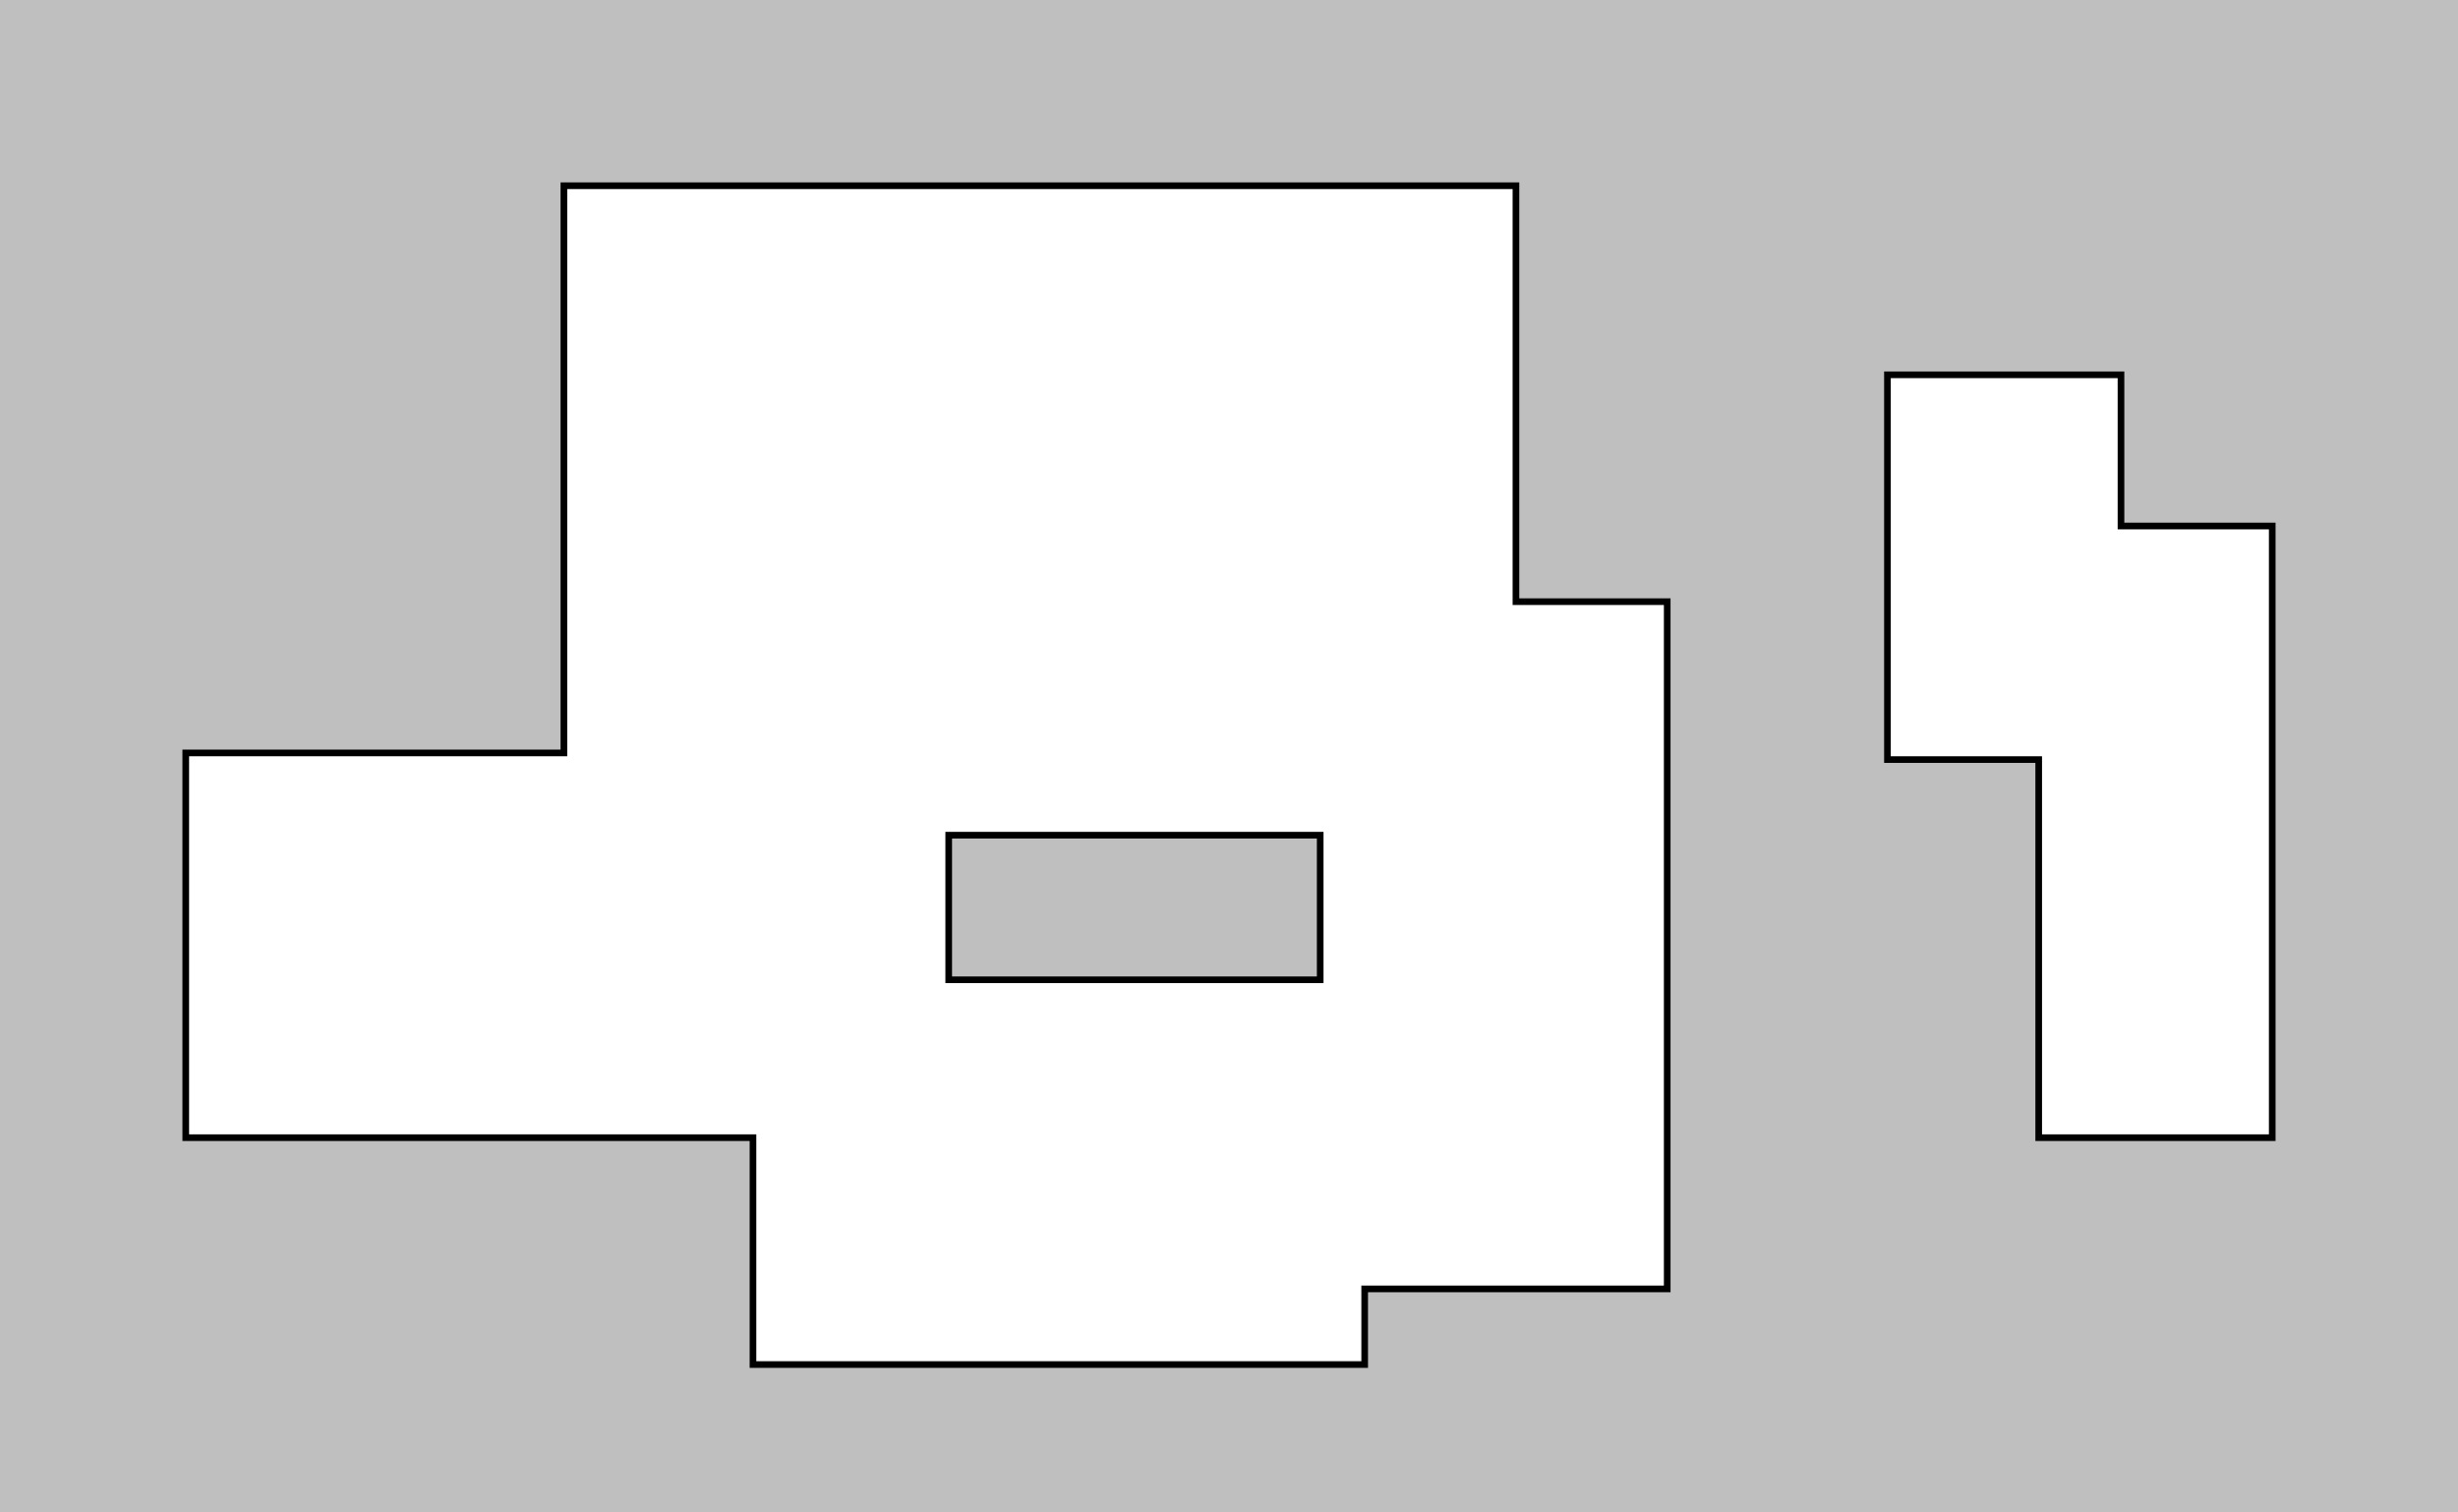
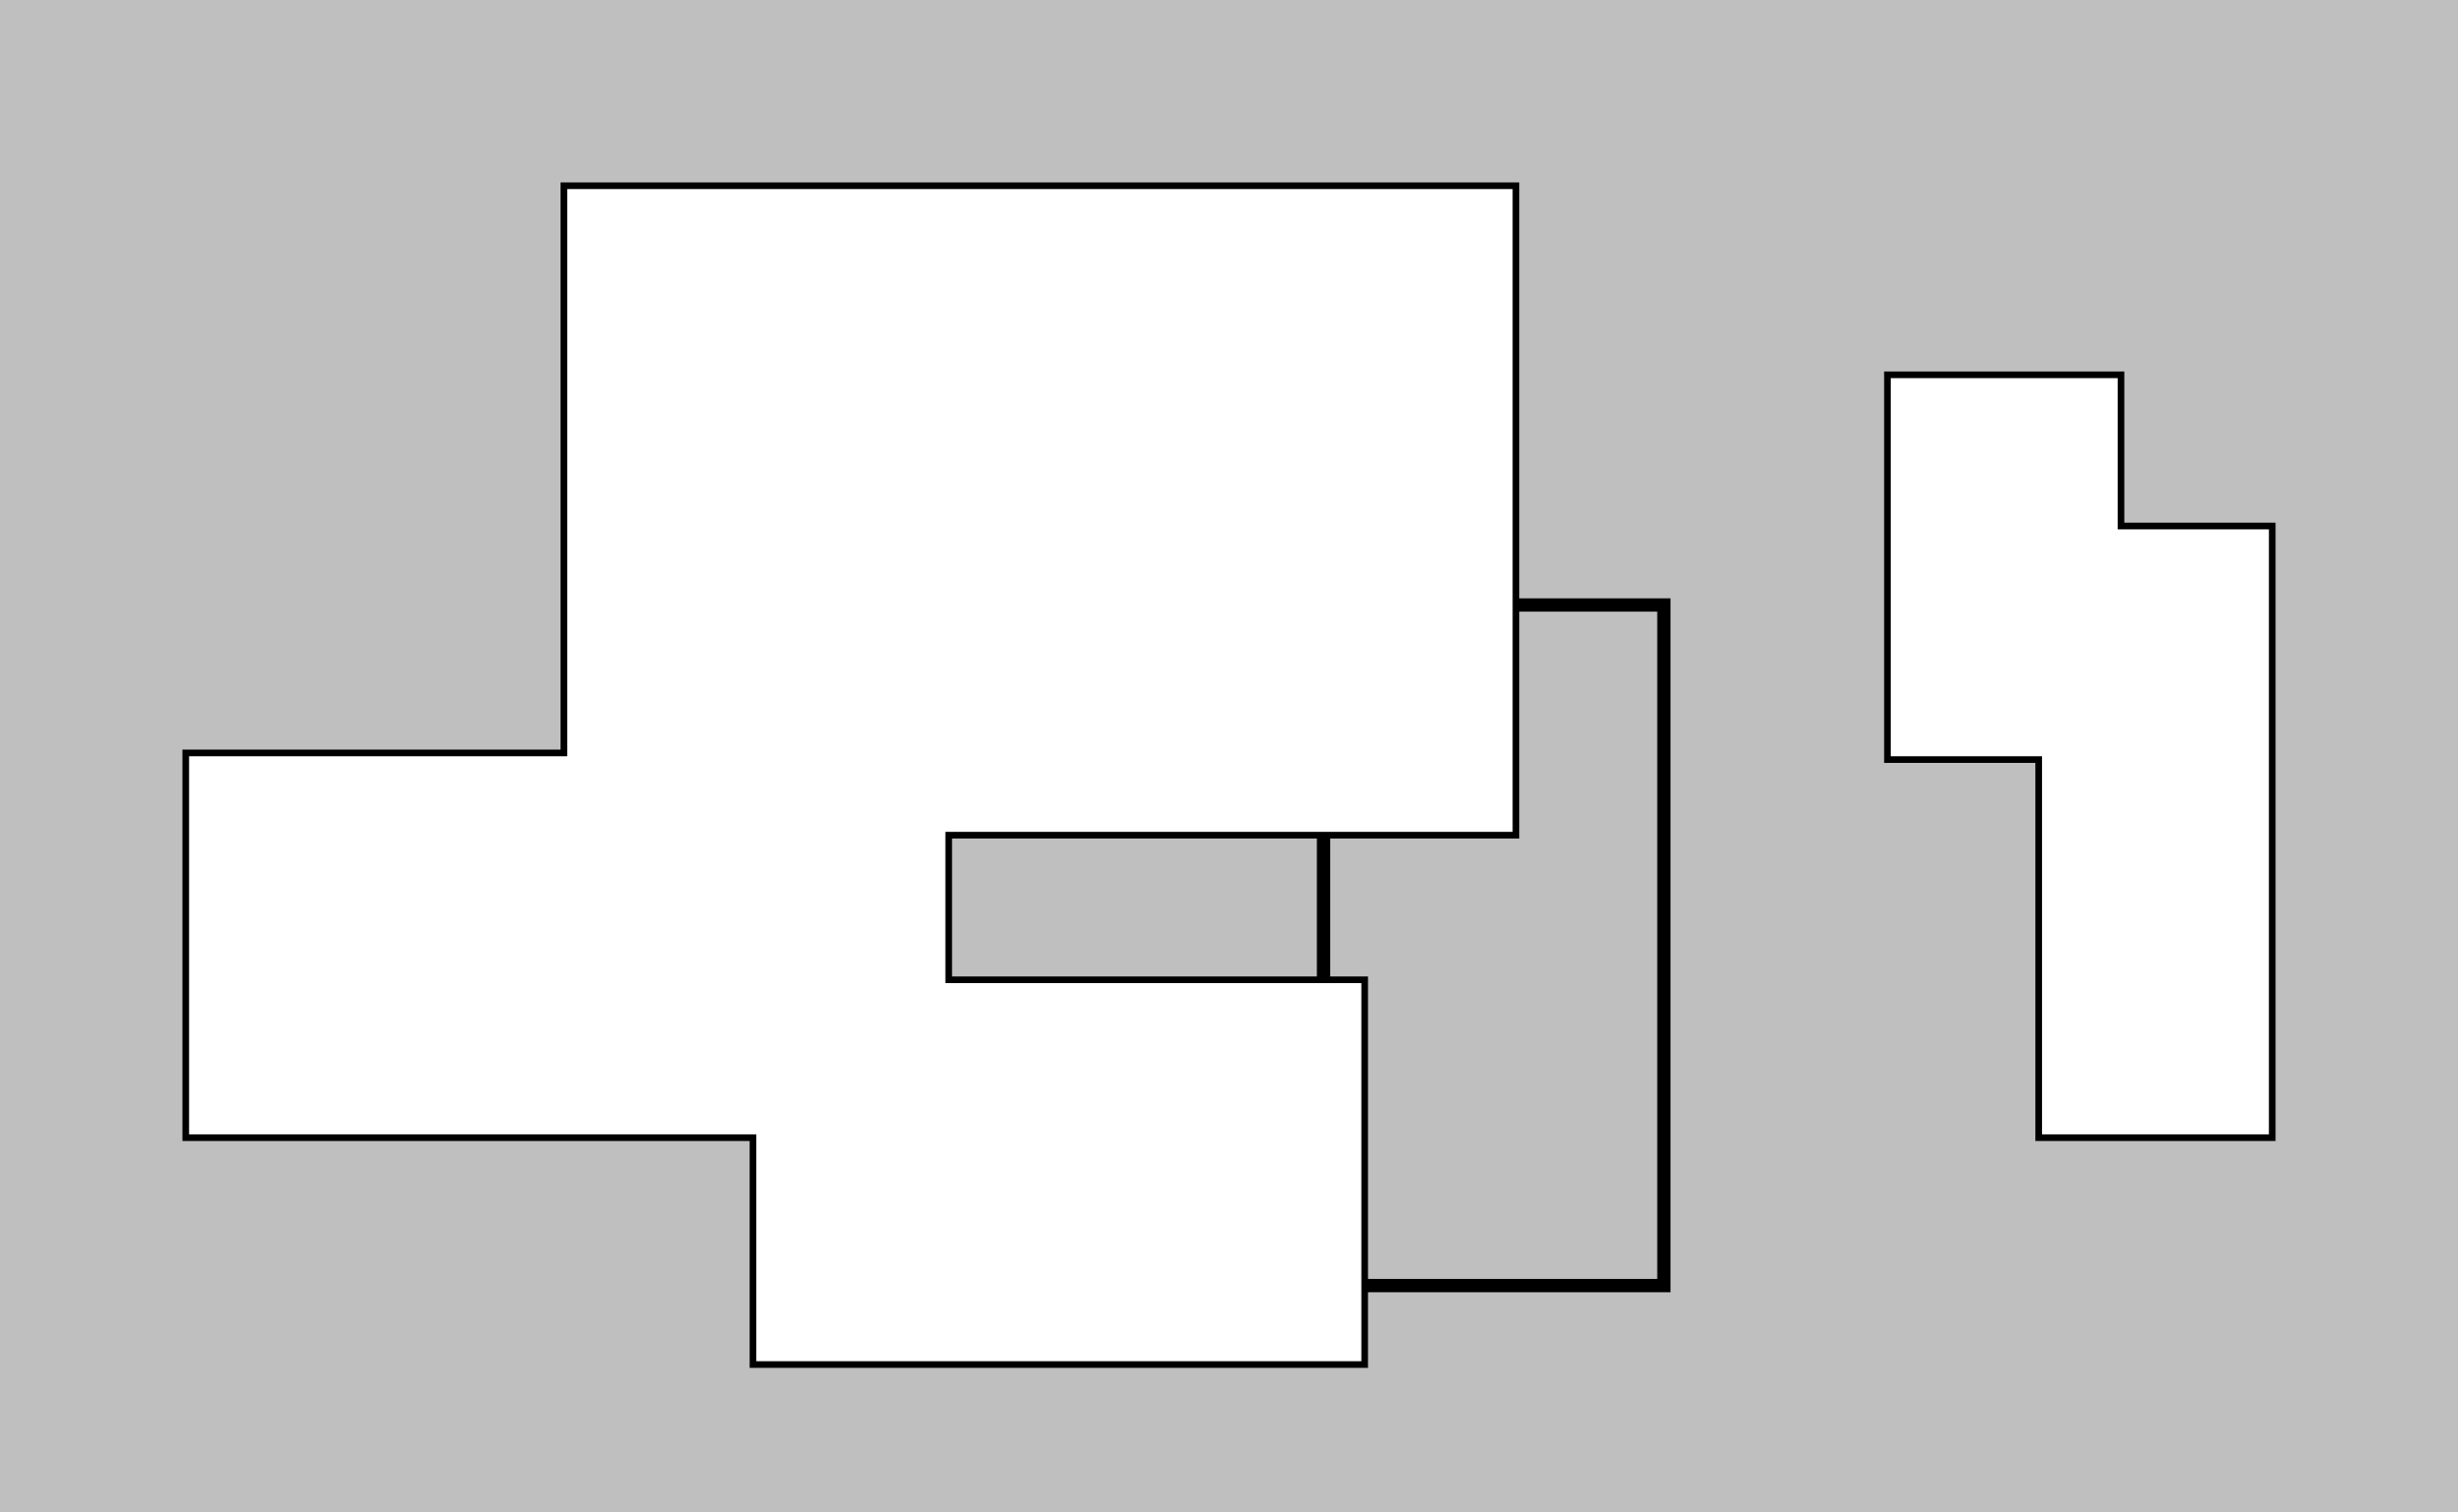
<svg xmlns="http://www.w3.org/2000/svg" height="226.778pt" version="1.1" viewBox="-65.359 -72.004 368.508 226.778" width="368.508pt">
  <rect x="-65.359" y="-72.004" width="368.508" height="226.778" fill="#808080" stroke="none" />
  <g id="page1">
    <path d="M-65.359 154.773V-72.004H303.149V154.773Z" fill="#bfbfbf" />
    <path d="M-37.012 98.078V41.387H76.375V98.078Z" fill="none" stroke="#000000" stroke-miterlimit="10" stroke-width="1.993" />
    <path d="M19.68 52.723V-43.656H161.415V52.723Z" fill="none" stroke="#000000" stroke-miterlimit="10" stroke-width="1.993" />
    <path d="M133.066 120.754V18.707H184.094V120.754Z" fill="none" stroke="#000000" stroke-miterlimit="10" stroke-width="1.993" />
    <path d="M48.027 132.094V75.402H138.738V132.094Z" fill="none" stroke="#000000" stroke-miterlimit="10" stroke-width="1.993" />
    <path d="M218.109 41.387V-15.308H252.125V41.387Z" fill="none" stroke="#000000" stroke-miterlimit="10" stroke-width="1.993" />
    <path d="M240.786 98.078V7.367H274.8V98.078Z" fill="none" stroke="#000000" stroke-miterlimit="10" stroke-width="1.993" />
    <path d="M-37.012 98.078V41.387H76.375V98.078Z" fill="#ffffff" />
    <path d="M19.68 52.723V-43.656H161.415V52.723Z" fill="#ffffff" />
-     <path d="M133.066 120.754V18.707H184.094V120.754Z" fill="#ffffff" />
    <path d="M48.027 132.094V75.402H138.738V132.094Z" fill="#ffffff" />
    <path d="M218.109 41.387V-15.308H252.125V41.387Z" fill="#ffffff" />
    <path d="M240.786 98.078V7.367H274.8V98.078Z" fill="#ffffff" />
  </g>
</svg>